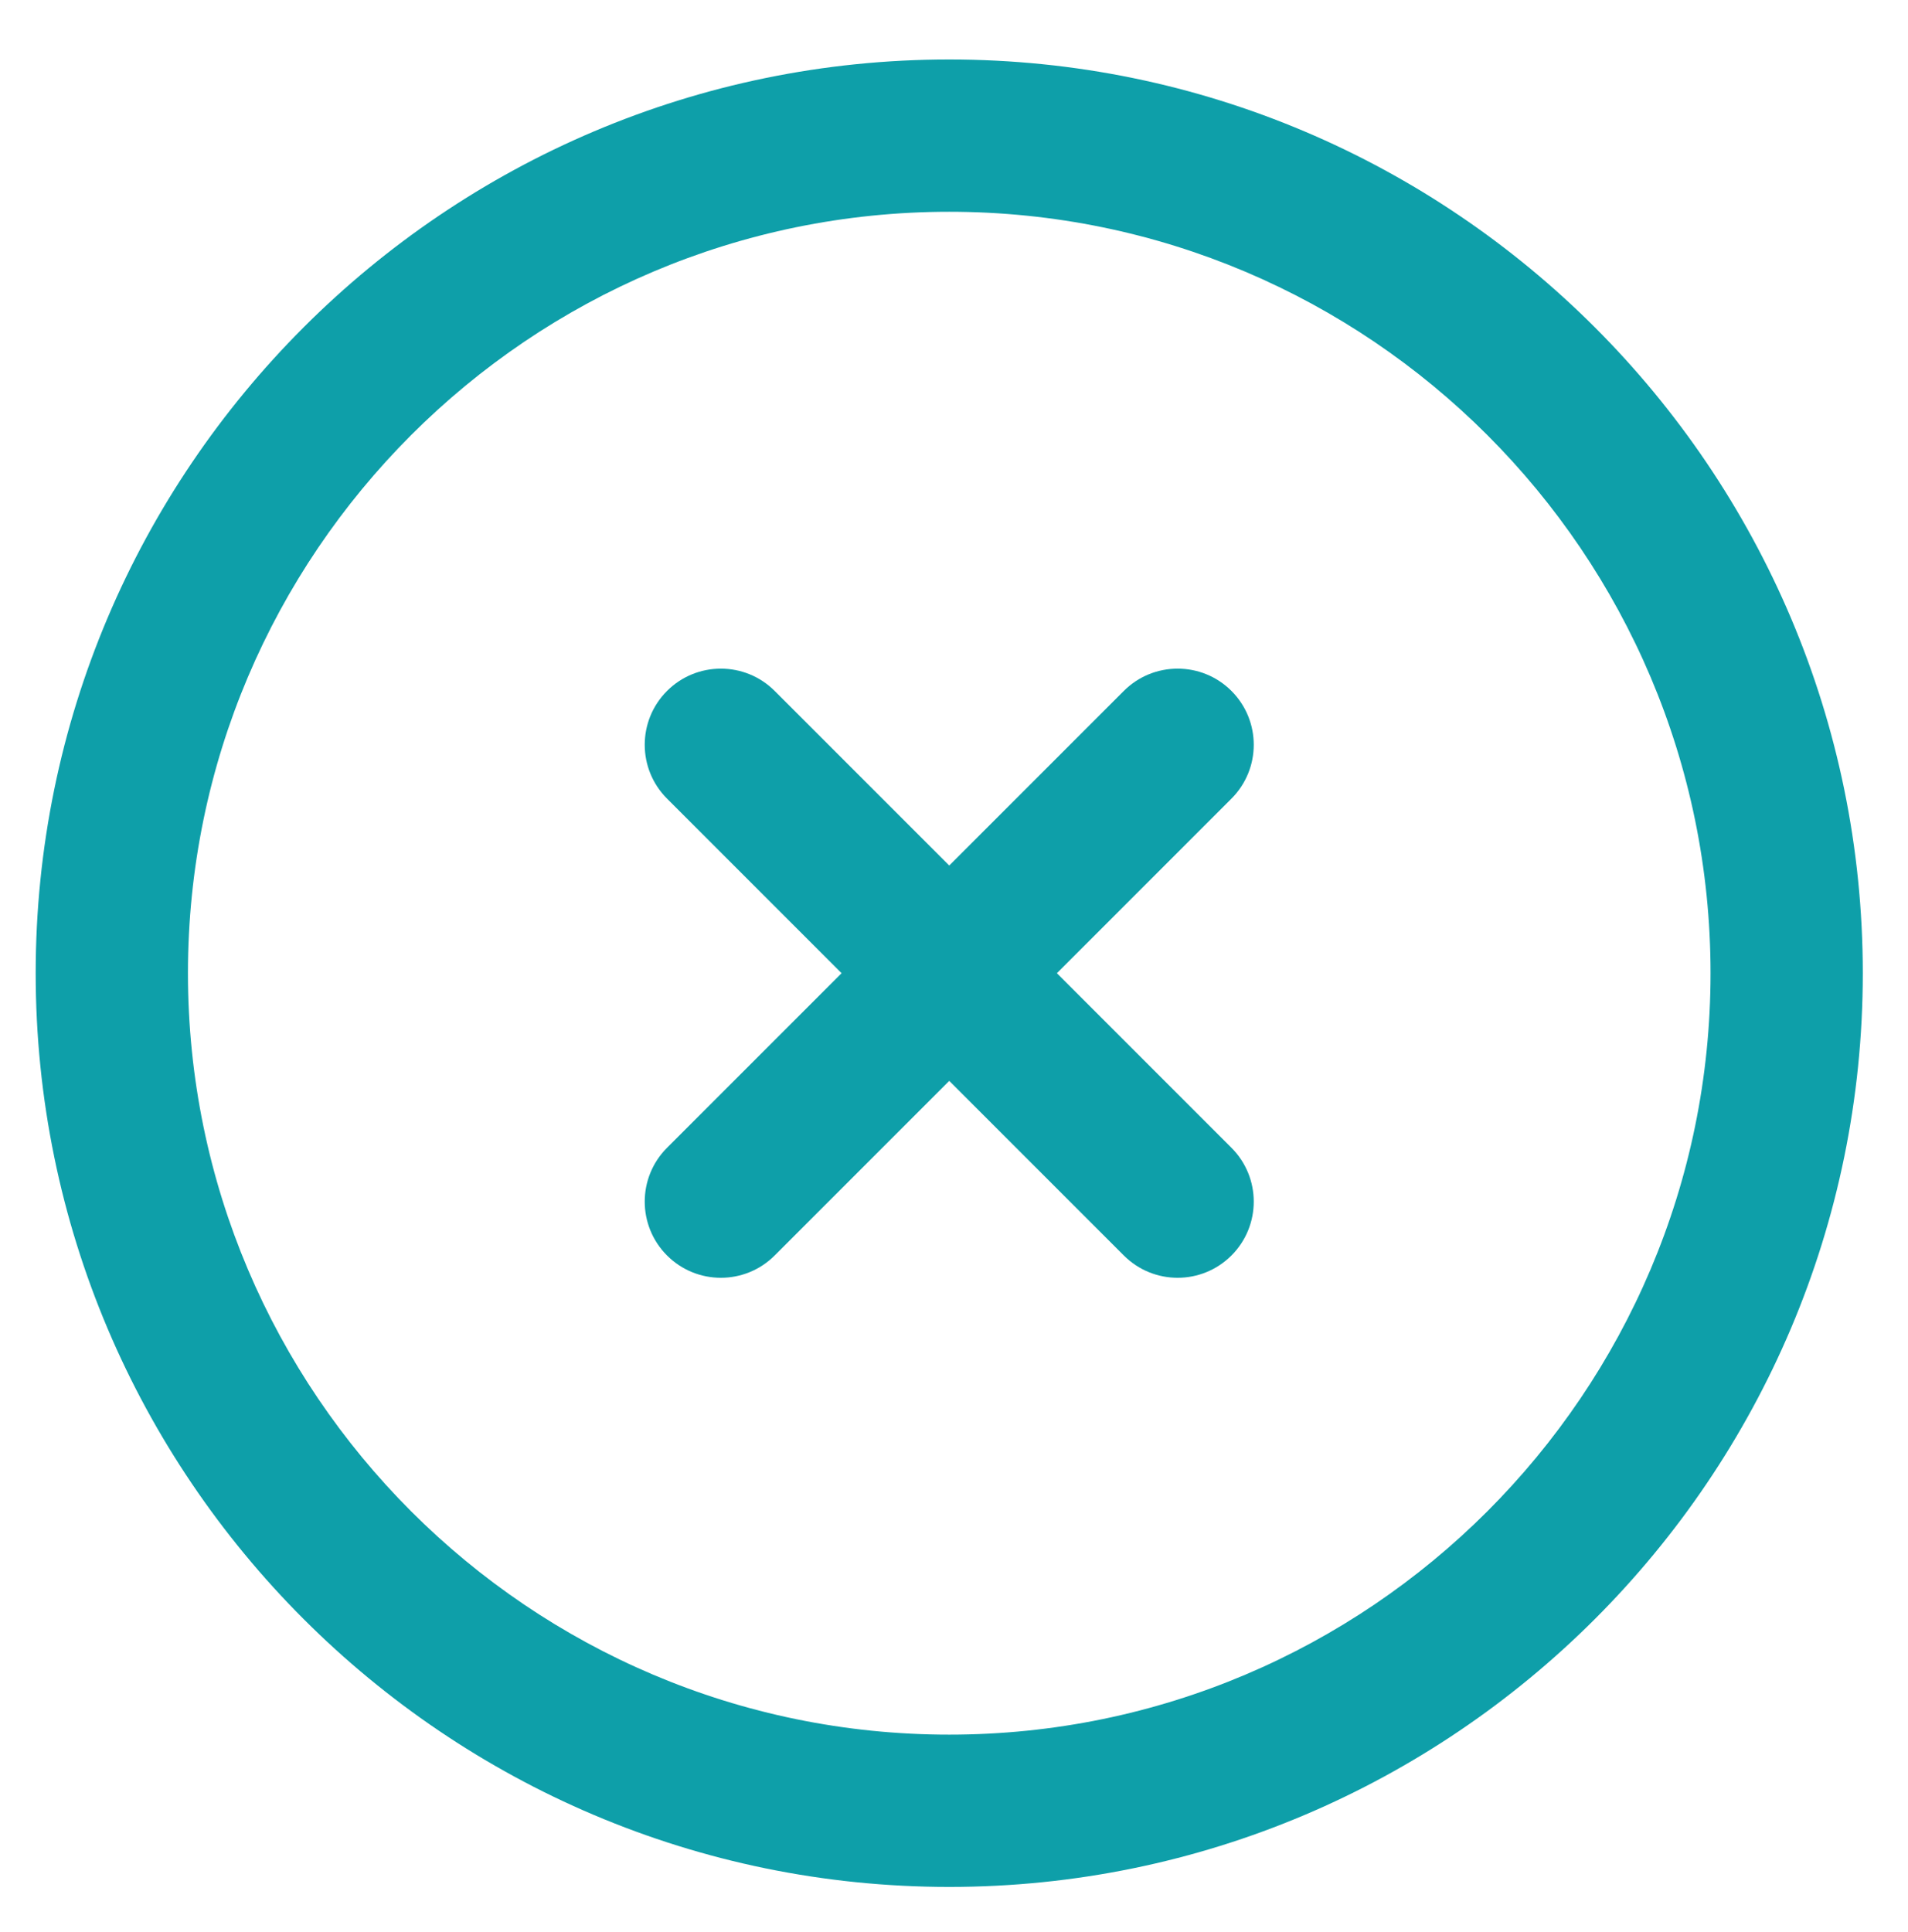
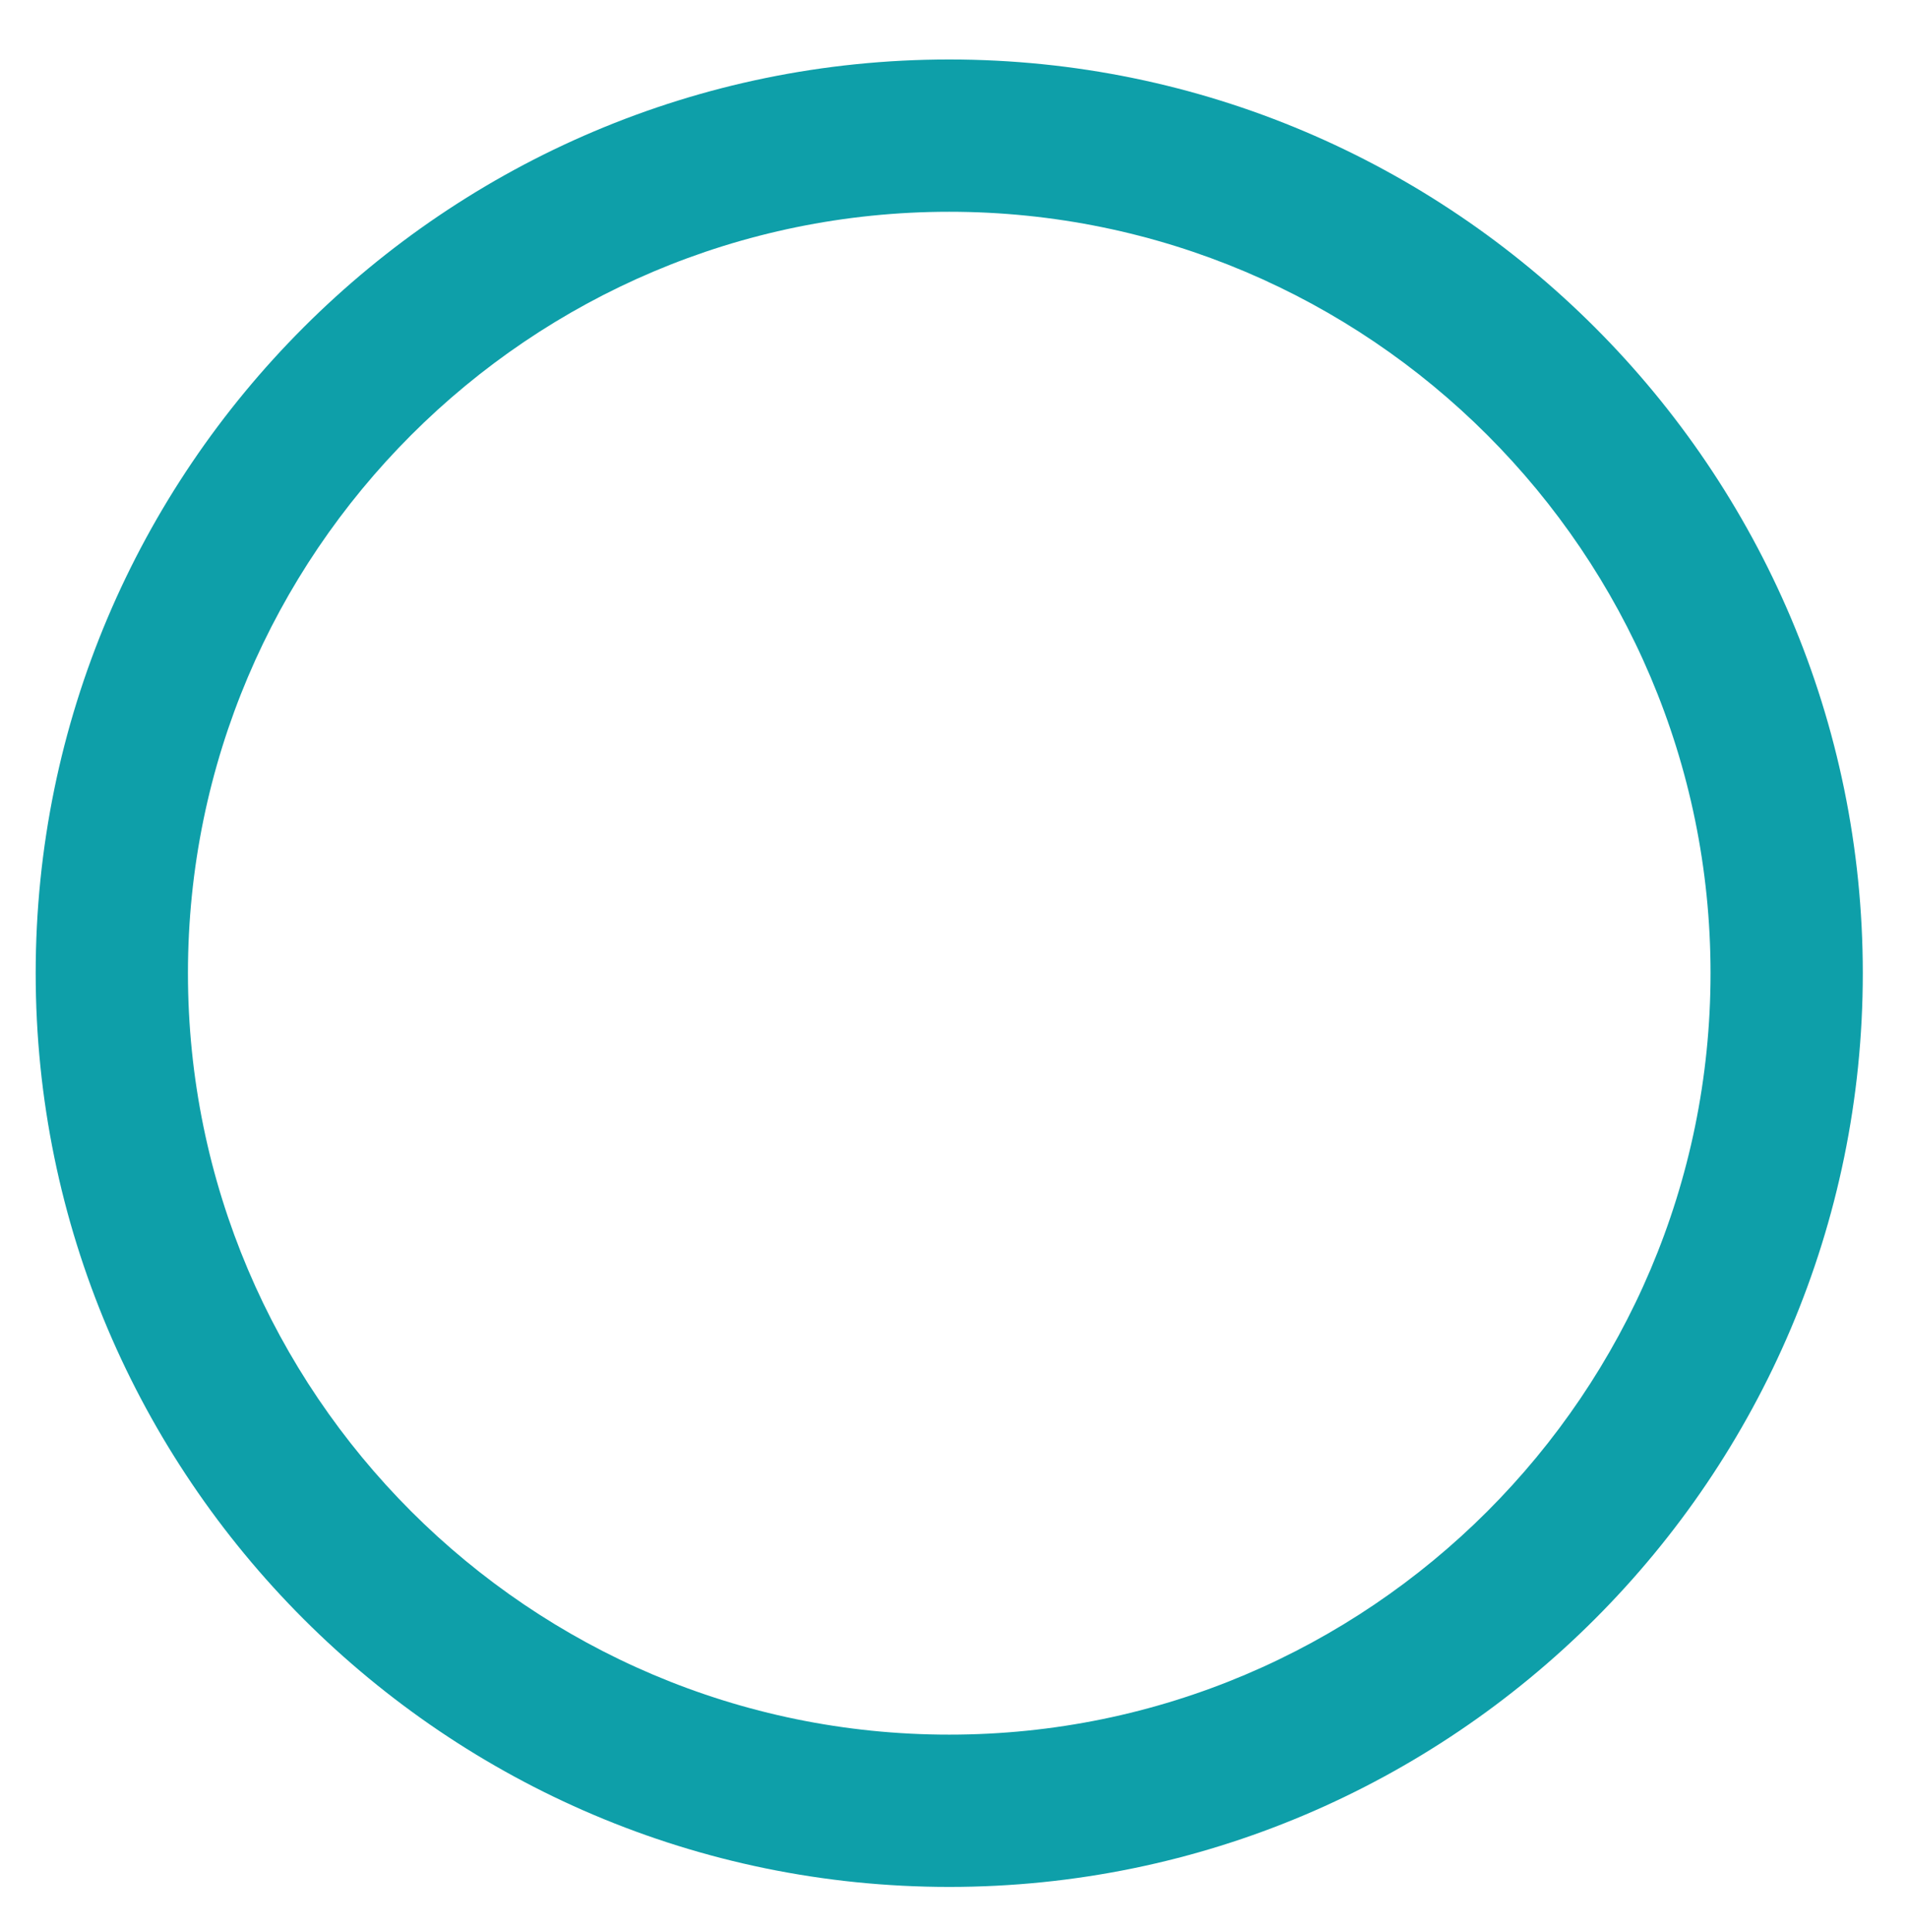
<svg xmlns="http://www.w3.org/2000/svg" version="1.1" id="Layer" x="0px" y="0px" width="401px" height="406px" viewBox="56.5 51.5 401 406" enable-background="new 56.5 51.5 401 406" xml:space="preserve">
  <path fill="#0E9FA9" d="M256,64C150.128,64,64,150.128,64,256s86.128,192,192,192s192-86.128,192-192S361.872,64,256,64z M256,416  c-88.224,0-160-71.775-160-160c0-88.224,71.776-160,160-160c88.224,0,160,71.776,160,160C416,344.225,344.224,416,256,416z" />
-   <path fill="#0E9FA9" d="M315.313,196.688c-6.24-6.248-16.385-6.248-22.625,0L256,233.376l-36.688-36.688  c-6.24-6.248-16.384-6.248-22.624,0c-6.248,6.248-6.248,16.376,0,22.624L233.376,256l-36.688,36.688  c-6.248,6.248-6.248,16.377,0,22.625c3.12,3.127,7.216,4.688,11.312,4.688s8.192-1.561,11.312-4.688L256,278.624l36.688,36.688  C295.809,318.439,299.904,320,304,320s8.192-1.561,11.313-4.688c6.247-6.248,6.247-16.377,0-22.625L278.624,256l36.688-36.688  C321.56,213.064,321.56,202.936,315.313,196.688z" />
</svg>